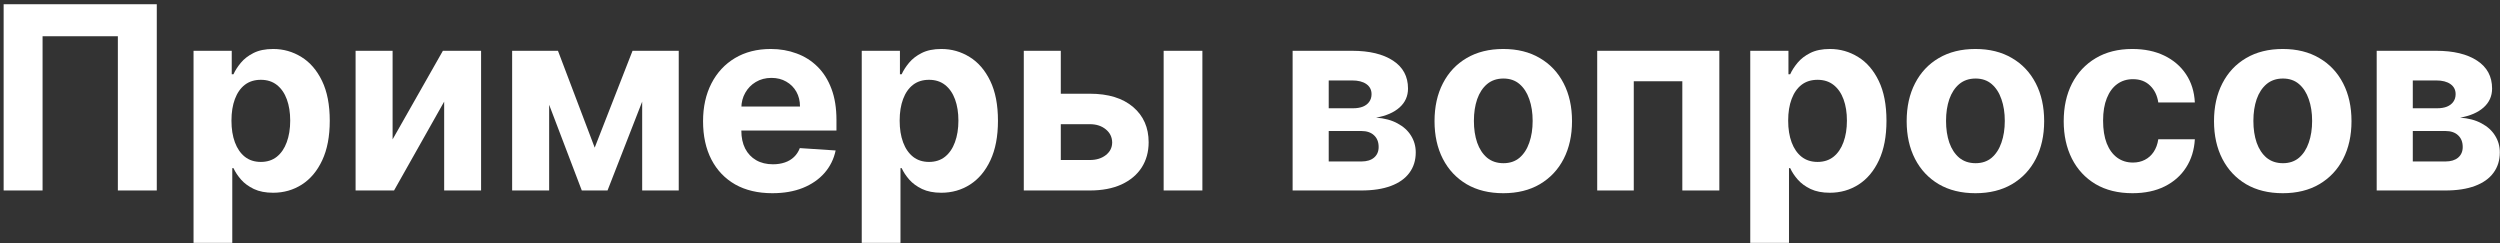
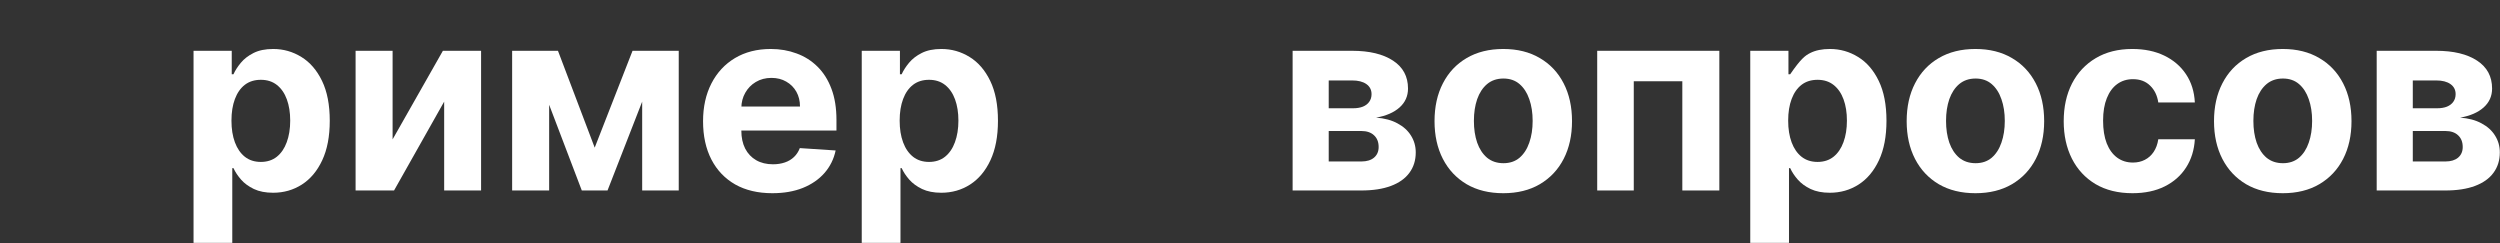
<svg xmlns="http://www.w3.org/2000/svg" width="576" height="56" viewBox="0 0 576 56" fill="none">
  <rect x="0" y="0" width="576" height="56" fill="#333333" stroke="none" />
  <path d="M547.59 43.885V11.704H561.313C565.28 11.704 568.416 12.458 570.721 13.966C573.025 15.475 574.178 17.619 574.178 20.399C574.178 22.145 573.528 23.597 572.229 24.756C570.93 25.916 569.128 26.698 566.824 27.103C568.751 27.243 570.392 27.683 571.747 28.423C573.116 29.149 574.157 30.092 574.869 31.252C575.595 32.411 575.958 33.696 575.958 35.107C575.958 36.936 575.47 38.508 574.492 39.821C573.528 41.134 572.11 42.139 570.239 42.838C568.381 43.536 566.111 43.885 563.429 43.885H547.59ZM555.908 37.202H563.429C564.673 37.202 565.643 36.908 566.342 36.322C567.054 35.721 567.41 34.904 567.41 33.87C567.41 32.725 567.054 31.824 566.342 31.168C565.643 30.511 564.673 30.183 563.429 30.183H555.908V37.202ZM555.908 24.945H561.502C562.396 24.945 563.157 24.819 563.786 24.568C564.428 24.303 564.917 23.925 565.252 23.437C565.601 22.948 565.776 22.368 565.776 21.698C565.776 20.706 565.378 19.931 564.582 19.372C563.786 18.813 562.696 18.534 561.313 18.534H555.908V24.945Z" fill="white" />
  <path d="M525.947 44.514C522.692 44.514 519.878 43.823 517.503 42.44C515.143 41.043 513.32 39.102 512.035 36.615C510.75 34.115 510.107 31.217 510.107 27.92C510.107 24.596 510.75 21.691 512.035 19.204C513.32 16.704 515.143 14.763 517.503 13.38C519.878 11.983 522.692 11.285 525.947 11.285C529.201 11.285 532.009 11.983 534.37 13.38C536.744 14.763 538.574 16.704 539.859 19.204C541.144 21.691 541.786 24.596 541.786 27.92C541.786 31.217 541.144 34.115 539.859 36.615C538.574 39.102 536.744 41.043 534.37 42.44C532.009 43.823 529.201 44.514 525.947 44.514ZM525.989 37.6C527.469 37.6 528.706 37.181 529.697 36.343C530.689 35.491 531.436 34.331 531.939 32.865C532.456 31.398 532.714 29.729 532.714 27.858C532.714 25.986 532.456 24.317 531.939 22.85C531.436 21.383 530.689 20.224 529.697 19.372C528.706 18.52 527.469 18.094 525.989 18.094C524.494 18.094 523.237 18.52 522.218 19.372C521.212 20.224 520.451 21.383 519.934 22.85C519.431 24.317 519.18 25.986 519.18 27.858C519.18 29.729 519.431 31.398 519.934 32.865C520.451 34.331 521.212 35.491 522.218 36.343C523.237 37.181 524.494 37.6 525.989 37.6Z" fill="white" />
  <path d="M491.319 44.514C488.023 44.514 485.187 43.816 482.813 42.419C480.452 41.008 478.636 39.053 477.365 36.552C476.108 34.052 475.479 31.175 475.479 27.92C475.479 24.624 476.115 21.733 477.386 19.246C478.671 16.746 480.494 14.798 482.854 13.401C485.215 11.99 488.023 11.285 491.277 11.285C494.085 11.285 496.543 11.794 498.652 12.814C500.761 13.834 502.43 15.265 503.66 17.109C504.889 18.953 505.566 21.118 505.692 23.604H497.269C497.032 21.998 496.403 20.706 495.384 19.728C494.378 18.736 493.058 18.241 491.424 18.241C490.041 18.241 488.833 18.618 487.799 19.372C486.779 20.112 485.983 21.195 485.411 22.619C484.838 24.044 484.552 25.769 484.552 27.795C484.552 29.848 484.831 31.594 485.39 33.032C485.962 34.471 486.765 35.568 487.799 36.322C488.833 37.076 490.041 37.453 491.424 37.453C492.443 37.453 493.358 37.244 494.168 36.825C494.992 36.406 495.67 35.798 496.201 35.002C496.745 34.192 497.102 33.221 497.269 32.09H505.692C505.552 34.548 504.882 36.713 503.68 38.585C502.493 40.443 500.852 41.895 498.757 42.943C496.662 43.99 494.182 44.514 491.319 44.514Z" fill="white" />
  <path d="M455.135 44.514C451.881 44.514 449.066 43.823 446.692 42.44C444.331 41.043 442.508 39.102 441.223 36.615C439.938 34.115 439.296 31.217 439.296 27.92C439.296 24.596 439.938 21.691 441.223 19.204C442.508 16.704 444.331 14.763 446.692 13.38C449.066 11.983 451.881 11.285 455.135 11.285C458.39 11.285 461.197 11.983 463.558 13.38C465.933 14.763 467.762 16.704 469.047 19.204C470.332 21.691 470.975 24.596 470.975 27.92C470.975 31.217 470.332 34.115 469.047 36.615C467.762 39.102 465.933 41.043 463.558 42.44C461.197 43.823 458.39 44.514 455.135 44.514ZM455.177 37.6C456.658 37.6 457.894 37.181 458.886 36.343C459.877 35.491 460.625 34.331 461.128 32.865C461.644 31.398 461.903 29.729 461.903 27.858C461.903 25.986 461.644 24.317 461.128 22.85C460.625 21.383 459.877 20.224 458.886 19.372C457.894 18.52 456.658 18.094 455.177 18.094C453.683 18.094 452.426 18.52 451.406 19.372C450.4 20.224 449.639 21.383 449.122 22.85C448.619 24.317 448.368 25.986 448.368 27.858C448.368 29.729 448.619 31.398 449.122 32.865C449.639 34.331 450.4 35.491 451.406 36.343C452.426 37.181 453.683 37.6 455.177 37.6Z" fill="white" />
-   <path d="M403.259 55.954V11.704H412.059V17.109H412.457C412.848 16.243 413.413 15.363 414.154 14.469C414.908 13.561 415.886 12.807 417.087 12.207C418.302 11.592 419.811 11.285 421.612 11.285C423.959 11.285 426.124 11.899 428.108 13.128C430.091 14.344 431.676 16.18 432.864 18.639C434.051 21.083 434.644 24.149 434.644 27.837C434.644 31.426 434.065 34.457 432.905 36.93C431.76 39.388 430.196 41.253 428.212 42.524C426.243 43.781 424.036 44.409 421.592 44.409C419.86 44.409 418.386 44.123 417.171 43.55C415.969 42.978 414.985 42.258 414.217 41.392C413.448 40.512 412.862 39.625 412.457 38.731H412.184V55.954H403.259ZM411.996 27.795C411.996 29.708 412.261 31.377 412.792 32.802C413.323 34.227 414.091 35.337 415.096 36.133C416.102 36.916 417.324 37.307 418.763 37.307C420.216 37.307 421.445 36.909 422.451 36.112C423.456 35.302 424.217 34.185 424.734 32.76C425.265 31.322 425.53 29.666 425.53 27.795C425.53 25.937 425.272 24.303 424.755 22.892C424.238 21.481 423.477 20.378 422.471 19.581C421.466 18.785 420.23 18.387 418.763 18.387C417.31 18.387 416.081 18.771 415.076 19.54C414.084 20.308 413.323 21.397 412.792 22.808C412.261 24.219 411.996 25.881 411.996 27.795Z" fill="white" />
+   <path d="M403.259 55.954V11.704H412.059V17.109H412.457C414.908 13.561 415.886 12.807 417.087 12.207C418.302 11.592 419.811 11.285 421.612 11.285C423.959 11.285 426.124 11.899 428.108 13.128C430.091 14.344 431.676 16.18 432.864 18.639C434.051 21.083 434.644 24.149 434.644 27.837C434.644 31.426 434.065 34.457 432.905 36.93C431.76 39.388 430.196 41.253 428.212 42.524C426.243 43.781 424.036 44.409 421.592 44.409C419.86 44.409 418.386 44.123 417.171 43.55C415.969 42.978 414.985 42.258 414.217 41.392C413.448 40.512 412.862 39.625 412.457 38.731H412.184V55.954H403.259ZM411.996 27.795C411.996 29.708 412.261 31.377 412.792 32.802C413.323 34.227 414.091 35.337 415.096 36.133C416.102 36.916 417.324 37.307 418.763 37.307C420.216 37.307 421.445 36.909 422.451 36.112C423.456 35.302 424.217 34.185 424.734 32.76C425.265 31.322 425.53 29.666 425.53 27.795C425.53 25.937 425.272 24.303 424.755 22.892C424.238 21.481 423.477 20.378 422.471 19.581C421.466 18.785 420.23 18.387 418.763 18.387C417.31 18.387 416.081 18.771 415.076 19.54C414.084 20.308 413.323 21.397 412.792 22.808C412.261 24.219 411.996 25.881 411.996 27.795Z" fill="white" />
  <path d="M367.997 43.885V11.704H396.135V43.885H387.608V18.722H376.42V43.885H367.997Z" fill="white" />
  <path d="M346.354 44.514C343.1 44.514 340.285 43.823 337.911 42.44C335.55 41.043 333.727 39.102 332.442 36.615C331.157 34.115 330.515 31.217 330.515 27.92C330.515 24.596 331.157 21.691 332.442 19.204C333.727 16.704 335.55 14.763 337.911 13.38C340.285 11.983 343.1 11.285 346.354 11.285C349.609 11.285 352.416 11.983 354.777 13.38C357.151 14.763 358.981 16.704 360.266 19.204C361.551 21.691 362.194 24.596 362.194 27.92C362.194 31.217 361.551 34.115 360.266 36.615C358.981 39.102 357.151 41.043 354.777 42.44C352.416 43.823 349.609 44.514 346.354 44.514ZM346.396 37.6C347.877 37.6 349.113 37.181 350.104 36.343C351.096 35.491 351.843 34.331 352.346 32.865C352.863 31.398 353.122 29.729 353.122 27.858C353.122 25.986 352.863 24.317 352.346 22.85C351.843 21.383 351.096 20.224 350.104 19.372C349.113 18.52 347.877 18.094 346.396 18.094C344.901 18.094 343.644 18.52 342.625 19.372C341.619 20.224 340.858 21.383 340.341 22.85C339.838 24.317 339.587 25.986 339.587 27.858C339.587 29.729 339.838 31.398 340.341 32.865C340.858 34.331 341.619 35.491 342.625 36.343C343.644 37.181 344.901 37.6 346.396 37.6Z" fill="white" />
  <path d="M297.819 43.885V11.704H311.543C315.51 11.704 318.645 12.458 320.95 13.966C323.255 15.475 324.407 17.619 324.407 20.399C324.407 22.145 323.758 23.597 322.459 24.756C321.16 25.916 319.358 26.698 317.053 27.103C318.981 27.243 320.622 27.683 321.977 28.423C323.345 29.149 324.386 30.092 325.098 31.252C325.825 32.411 326.188 33.696 326.188 35.107C326.188 36.936 325.699 38.508 324.721 39.821C323.758 41.134 322.34 42.139 320.468 42.838C318.61 43.536 316.341 43.885 313.659 43.885H297.819ZM306.137 37.202H313.659C314.902 37.202 315.873 36.908 316.571 36.322C317.283 35.721 317.64 34.904 317.64 33.87C317.64 32.725 317.283 31.824 316.571 31.168C315.873 30.511 314.902 30.183 313.659 30.183H306.137V37.202ZM306.137 24.945H311.731C312.625 24.945 313.386 24.819 314.015 24.568C314.658 24.303 315.146 23.925 315.482 23.437C315.831 22.948 316.005 22.368 316.005 21.698C316.005 20.706 315.607 19.931 314.811 19.372C314.015 18.813 312.926 18.534 311.543 18.534H306.137V24.945Z" fill="white" />
-   <path d="M241.475 21.593H251.092C255.352 21.593 258.676 22.613 261.065 24.652C263.453 26.677 264.648 29.387 264.648 32.781C264.648 34.988 264.11 36.929 263.034 38.606C261.959 40.268 260.408 41.567 258.383 42.503C256.358 43.425 253.927 43.885 251.092 43.885H235.881V11.704H244.408V36.867H251.092C252.586 36.867 253.816 36.489 254.779 35.735C255.743 34.981 256.232 34.017 256.246 32.844C256.232 31.601 255.743 30.588 254.779 29.806C253.816 29.01 252.586 28.612 251.092 28.612H241.475V21.593ZM268.105 43.885V11.704H277.03V43.885H268.105Z" fill="white" />
  <path d="M198.545 55.954V11.704H207.345V17.109H207.743C208.134 16.243 208.7 15.363 209.44 14.469C210.194 13.561 211.172 12.807 212.373 12.207C213.588 11.592 215.097 11.285 216.899 11.285C219.245 11.285 221.41 11.899 223.394 13.128C225.377 14.344 226.962 16.18 228.15 18.639C229.337 21.083 229.931 24.149 229.931 27.837C229.931 31.426 229.351 34.457 228.192 36.93C227.046 39.388 225.482 41.253 223.498 42.524C221.529 43.781 219.322 44.409 216.878 44.409C215.146 44.409 213.672 44.123 212.457 43.55C211.256 42.978 210.271 42.258 209.503 41.392C208.734 40.512 208.148 39.625 207.743 38.731H207.47V55.954H198.545ZM207.282 27.795C207.282 29.708 207.547 31.377 208.078 32.802C208.609 34.227 209.377 35.337 210.383 36.133C211.388 36.916 212.611 37.307 214.049 37.307C215.502 37.307 216.731 36.909 217.737 36.112C218.742 35.302 219.504 34.185 220.02 32.76C220.551 31.322 220.817 29.666 220.817 27.795C220.817 25.937 220.558 24.303 220.041 22.892C219.525 21.481 218.763 20.378 217.758 19.581C216.752 18.785 215.516 18.387 214.049 18.387C212.597 18.387 211.367 18.771 210.362 19.54C209.37 20.308 208.609 21.397 208.078 22.808C207.547 24.219 207.282 25.881 207.282 27.795Z" fill="white" />
  <path d="M177.95 44.514C174.639 44.514 171.79 43.844 169.401 42.503C167.027 41.148 165.197 39.234 163.912 36.762C162.627 34.276 161.984 31.335 161.984 27.941C161.984 24.631 162.627 21.726 163.912 19.225C165.197 16.725 167.006 14.777 169.338 13.38C171.685 11.983 174.437 11.285 177.593 11.285C179.717 11.285 181.693 11.627 183.523 12.311C185.366 12.982 186.973 13.994 188.342 15.349C189.724 16.704 190.8 18.408 191.568 20.462C192.336 22.501 192.721 24.889 192.721 27.627V30.078H165.546V24.547H184.319C184.319 23.262 184.04 22.124 183.481 21.132C182.922 20.14 182.147 19.365 181.155 18.806C180.177 18.234 179.039 17.947 177.74 17.947C176.385 17.947 175.184 18.262 174.136 18.89C173.103 19.505 172.293 20.336 171.706 21.383C171.119 22.417 170.819 23.569 170.805 24.84V30.099C170.805 31.692 171.098 33.068 171.685 34.227C172.286 35.386 173.131 36.28 174.22 36.909C175.31 37.537 176.602 37.851 178.096 37.851C179.088 37.851 179.996 37.712 180.82 37.432C181.644 37.153 182.349 36.734 182.936 36.175C183.523 35.617 183.97 34.932 184.277 34.122L192.532 34.667C192.113 36.65 191.254 38.382 189.955 39.863C188.67 41.329 187.008 42.475 184.968 43.299C182.943 44.109 180.603 44.514 177.95 44.514Z" fill="white" />
  <path d="M137.02 34.017L145.736 11.704H152.524L139.974 43.885H134.045L121.788 11.704H128.556L137.02 34.017ZM126.523 11.704V43.885H117.996V11.704H126.523ZM147.957 43.885V11.704H156.38V43.885H147.957Z" fill="white" />
  <path d="M90.455 32.111L102.041 11.704H110.841V43.885H102.335V23.416L90.79 43.885H81.928V11.704H90.455V32.111Z" fill="white" />
  <path d="M44.592 55.954V11.704H53.392V17.109H53.79C54.181 16.243 54.746 15.363 55.487 14.469C56.241 13.561 57.219 12.807 58.42 12.207C59.635 11.592 61.144 11.285 62.946 11.285C65.292 11.285 67.457 11.899 69.441 13.128C71.424 14.344 73.009 16.18 74.197 18.639C75.384 21.083 75.977 24.149 75.977 27.837C75.977 31.426 75.398 34.457 74.239 36.93C73.093 39.388 71.529 41.253 69.545 42.524C67.576 43.781 65.369 44.409 62.925 44.409C61.193 44.409 59.719 44.123 58.504 43.55C57.303 42.978 56.318 42.258 55.55 41.392C54.781 40.512 54.195 39.625 53.79 38.731H53.517V55.954H44.592ZM53.329 27.795C53.329 29.708 53.594 31.377 54.125 32.802C54.656 34.227 55.424 35.337 56.429 36.133C57.435 36.916 58.657 37.307 60.096 37.307C61.549 37.307 62.778 36.909 63.784 36.112C64.789 35.302 65.55 34.185 66.067 32.76C66.598 31.322 66.864 29.666 66.864 27.795C66.864 25.937 66.605 24.303 66.088 22.892C65.571 21.481 64.81 20.378 63.804 19.581C62.799 18.785 61.563 18.387 60.096 18.387C58.643 18.387 57.414 18.771 56.409 19.54C55.417 20.308 54.656 21.397 54.125 22.808C53.594 24.219 53.329 25.881 53.329 27.795Z" fill="white" />
-   <path d="M36.122 0.976V43.885H27.155V8.351H9.807V43.885H0.839V0.976H36.122Z" fill="white" />
</svg>